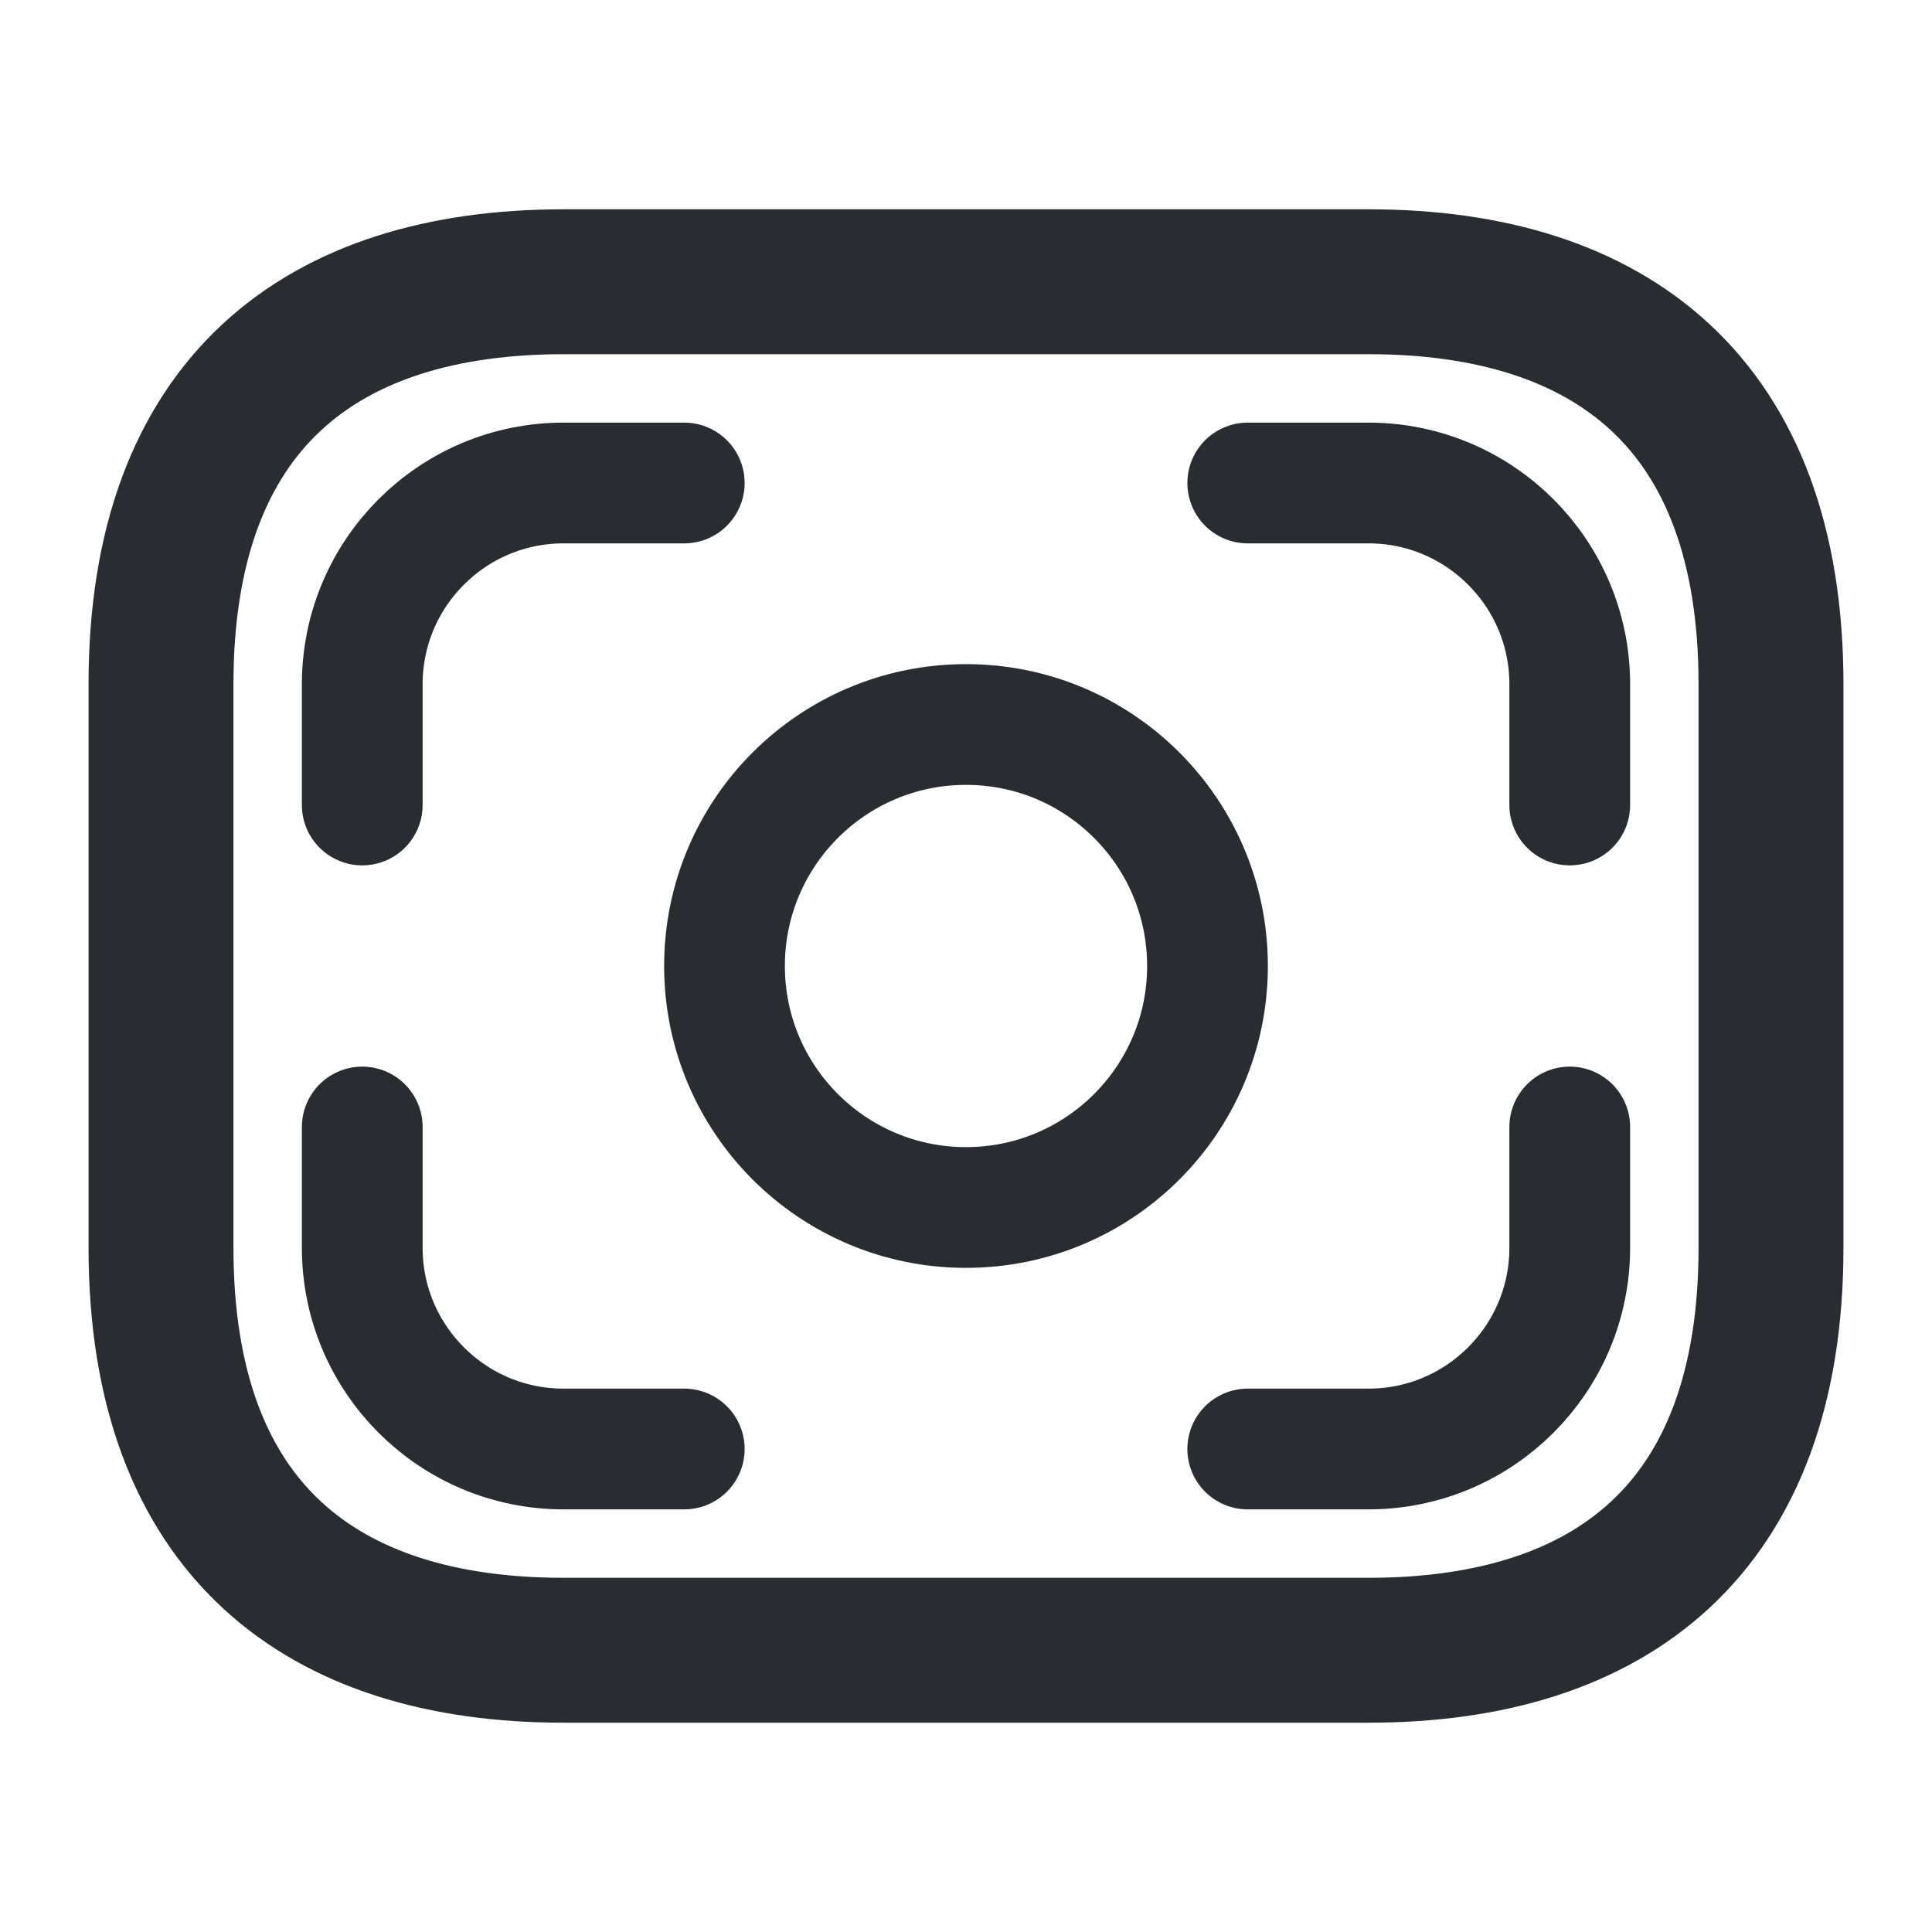
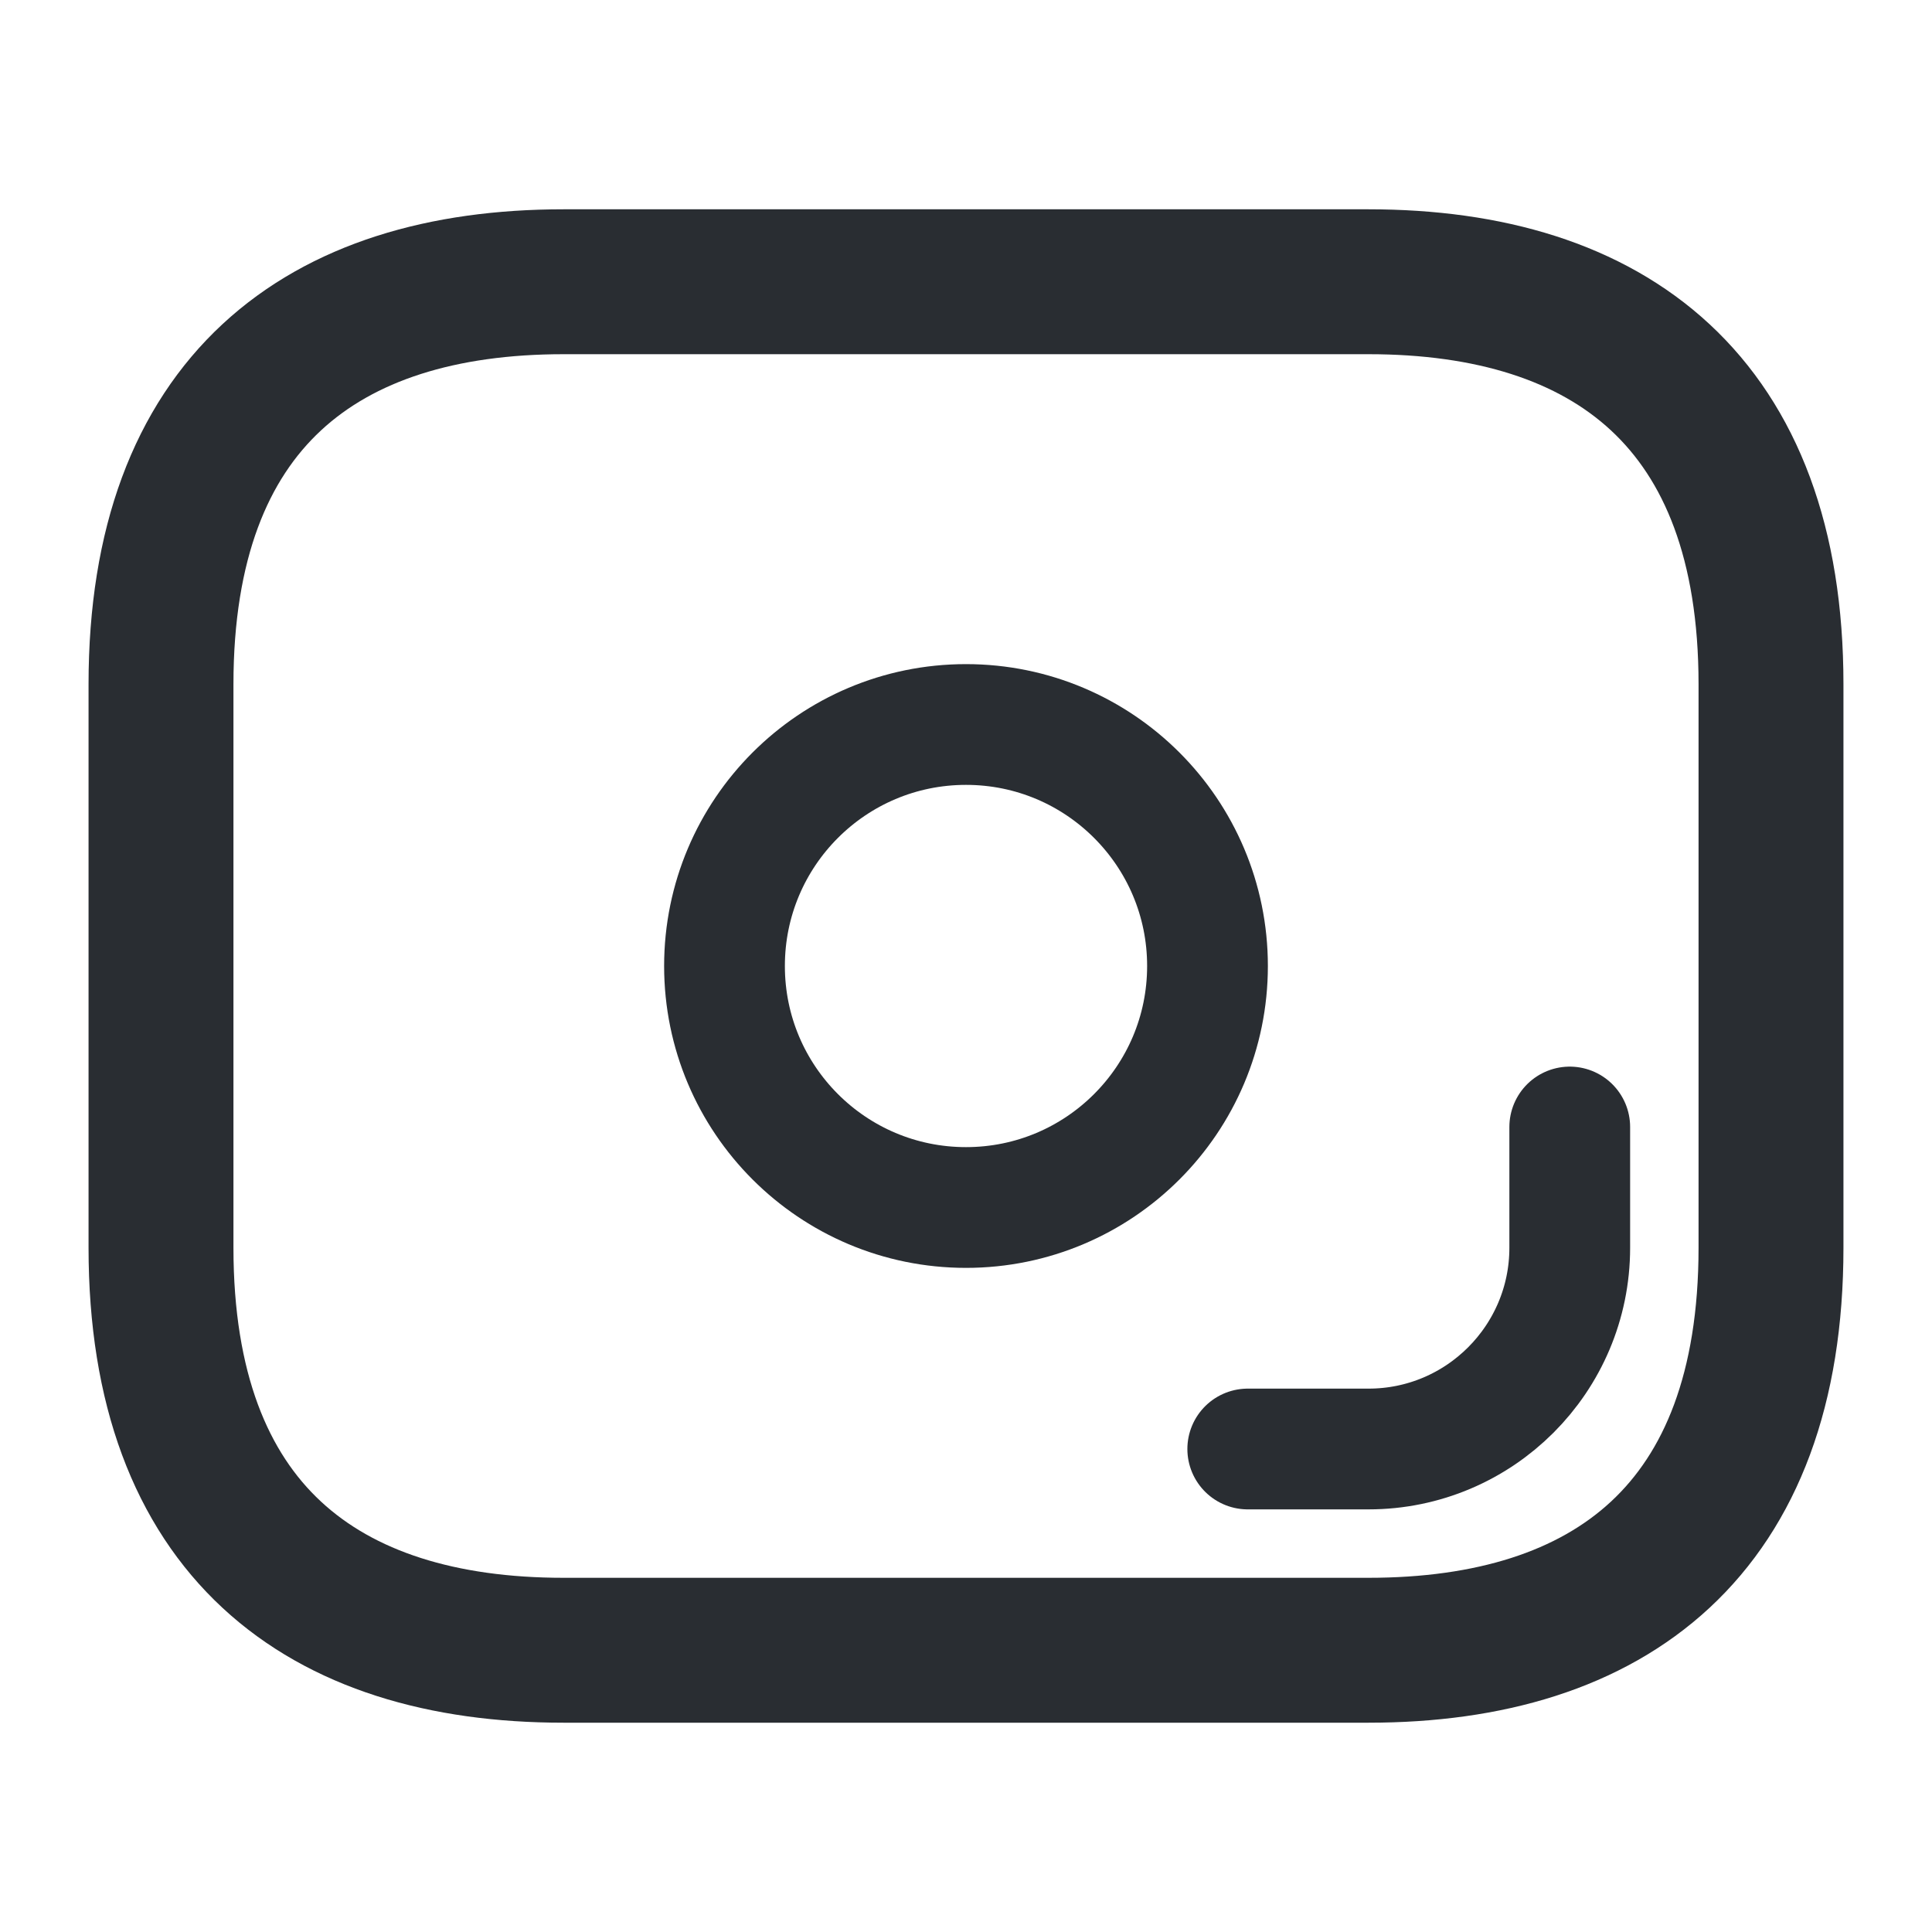
<svg xmlns="http://www.w3.org/2000/svg" width="24" height="24" viewBox="0 0 24 24" fill="none">
  <path d="M17 20.5H7C4 20.5 2 19 2 15.5V8.5C2 5 4 3.5 7 3.5H17C20 3.5 22 5 22 8.5V15.5C22 19 20 20.5 17 20.5Z" stroke="#292D32" stroke-width="1.8" stroke-miterlimit="10" stroke-linecap="round" stroke-linejoin="round" />
  <path d="M12 15C13.657 15 15 13.657 15 12C15 10.343 13.657 9 12 9C10.343 9 9 10.343 9 12C9 13.657 10.343 15 12 15Z" stroke="#292D32" stroke-width="1.5" stroke-miterlimit="10" stroke-linecap="round" stroke-linejoin="round" />
-   <path d="M8.5 6H7C5.62 6 4.5 7.12 4.5 8.5V10" stroke="#292D32" stroke-width="1.5" stroke-miterlimit="10" stroke-linecap="round" stroke-linejoin="round" />
-   <path d="M15.5 6H17C18.38 6 19.5 7.12 19.5 8.5V10" stroke="#292D32" stroke-width="1.5" stroke-miterlimit="10" stroke-linecap="round" stroke-linejoin="round" />
-   <path d="M8.5 18H7C5.62 18 4.5 16.88 4.5 15.5V14" stroke="#292D32" stroke-width="1.5" stroke-miterlimit="10" stroke-linecap="round" stroke-linejoin="round" />
  <path d="M15.5 18H17C18.38 18 19.5 16.88 19.5 15.5V14" stroke="#292D32" stroke-width="1.5" stroke-miterlimit="10" stroke-linecap="round" stroke-linejoin="round" />
</svg>